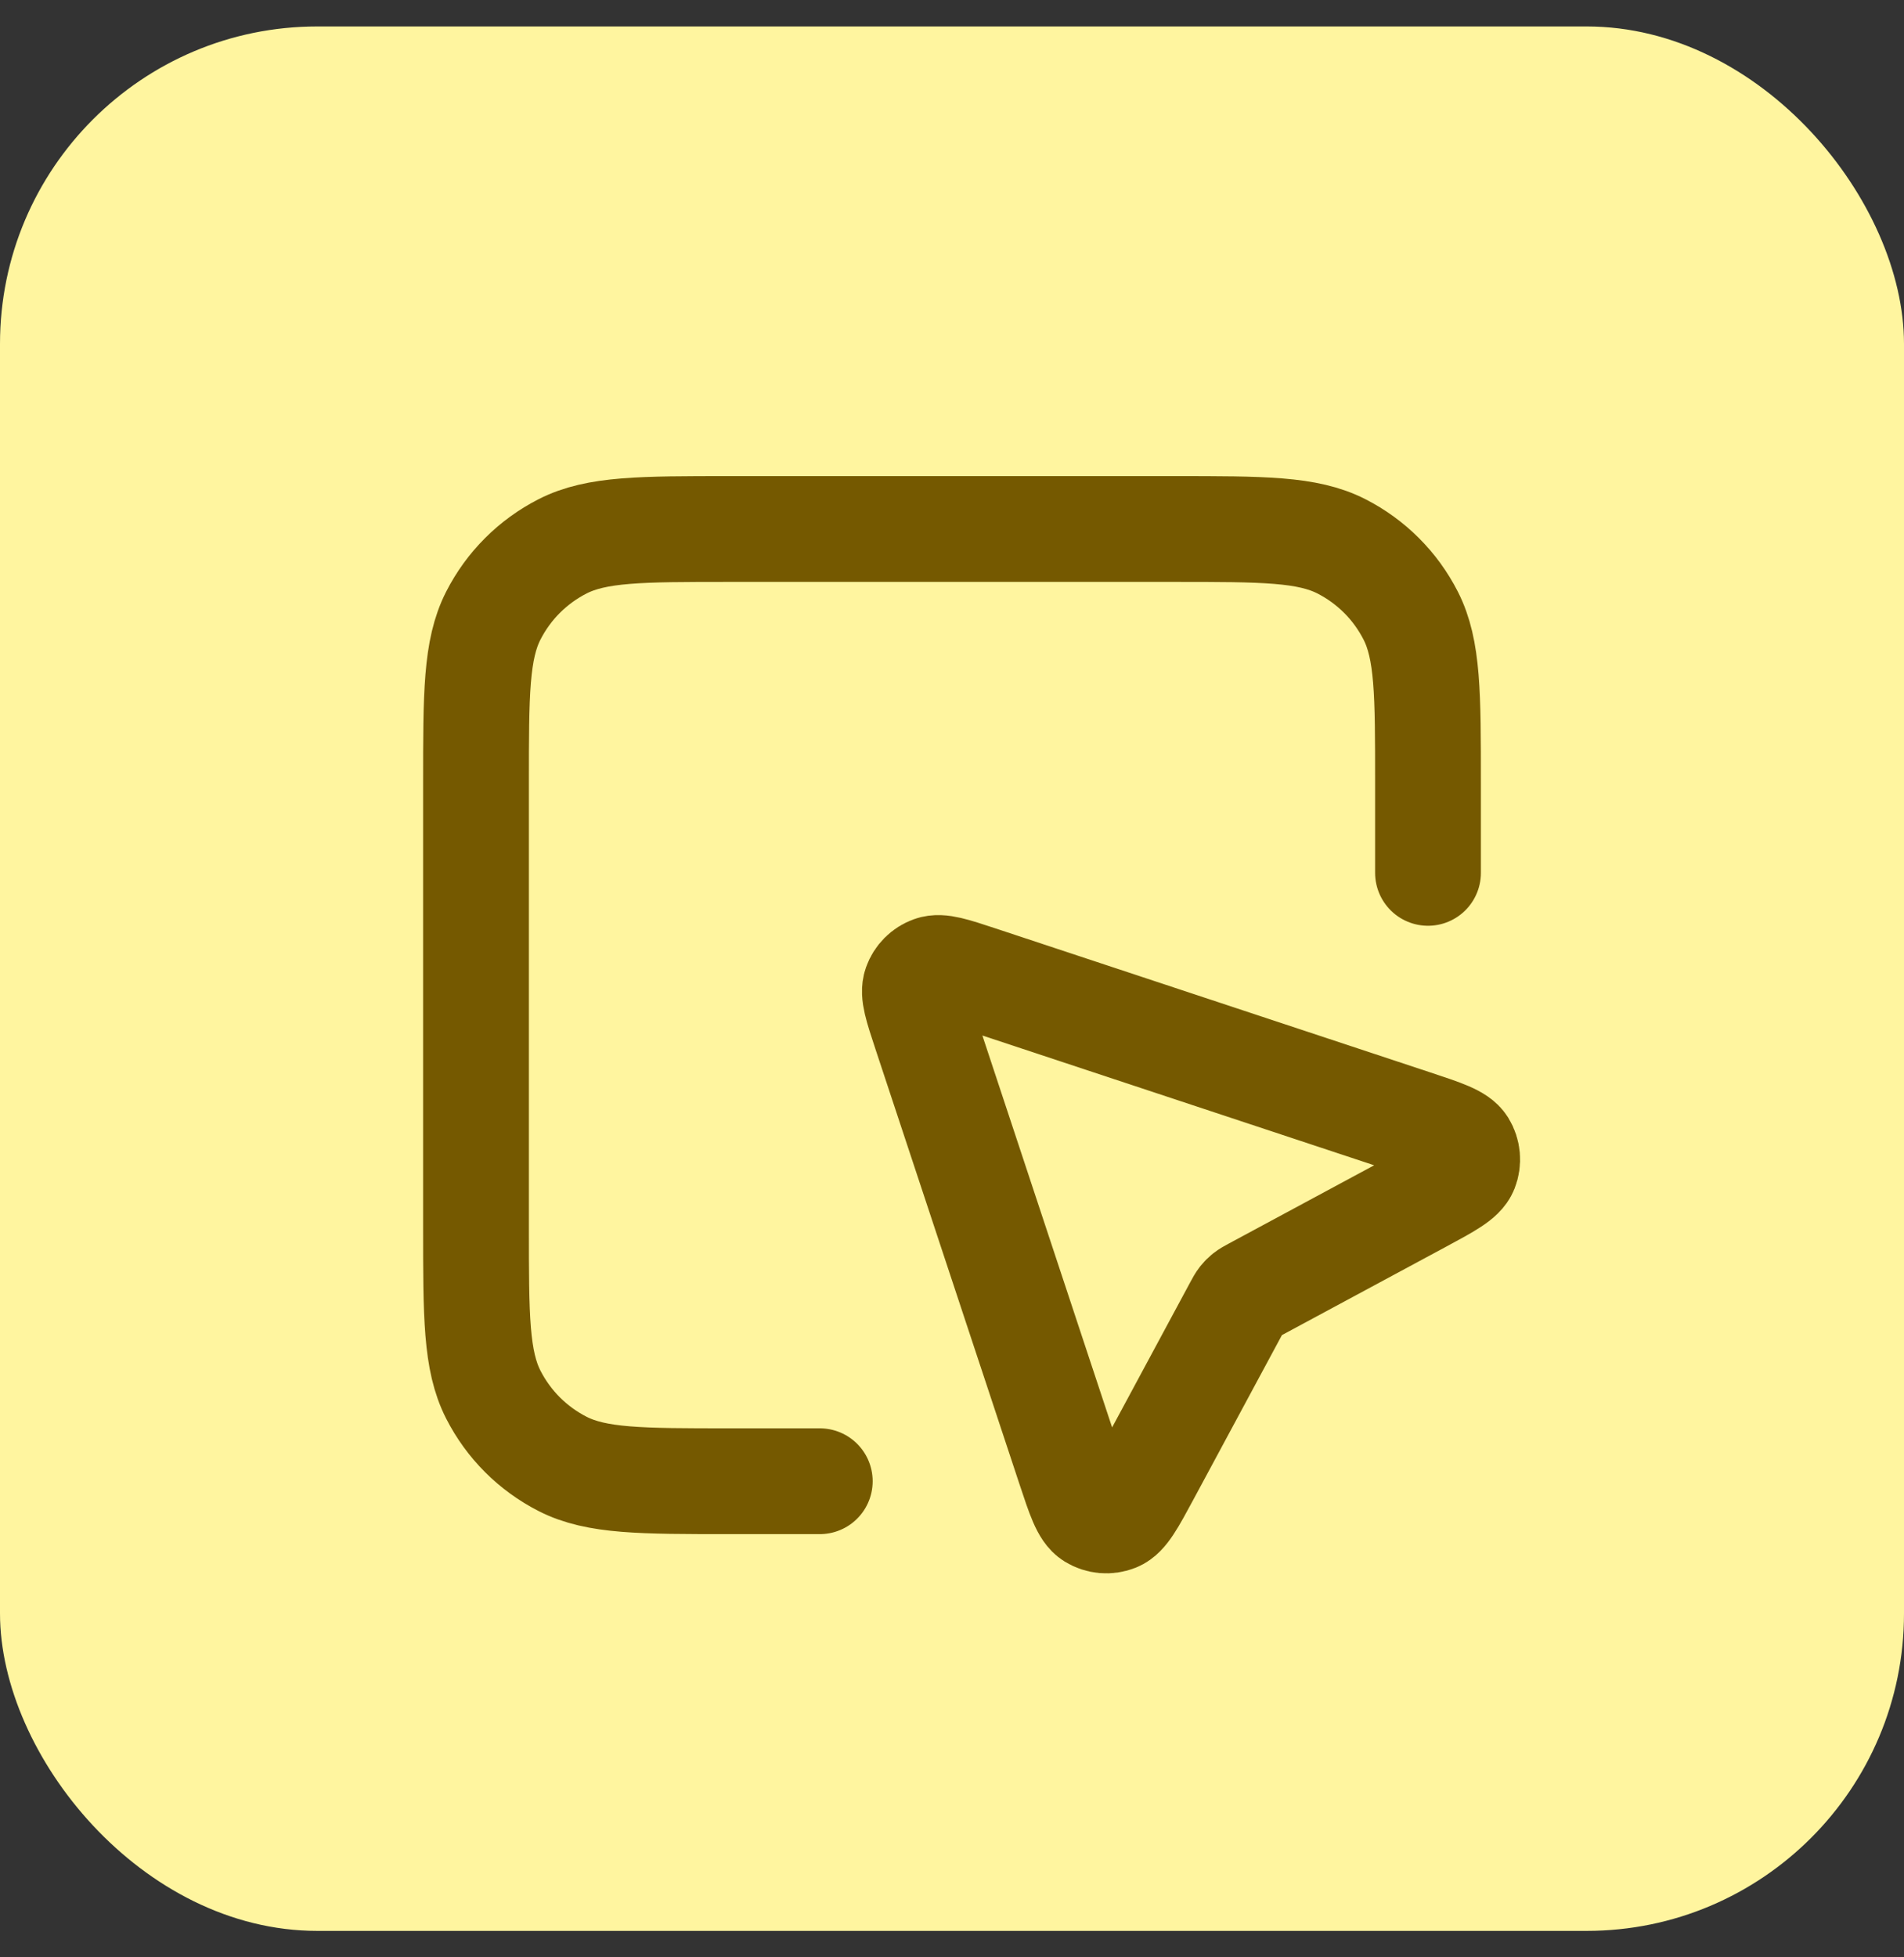
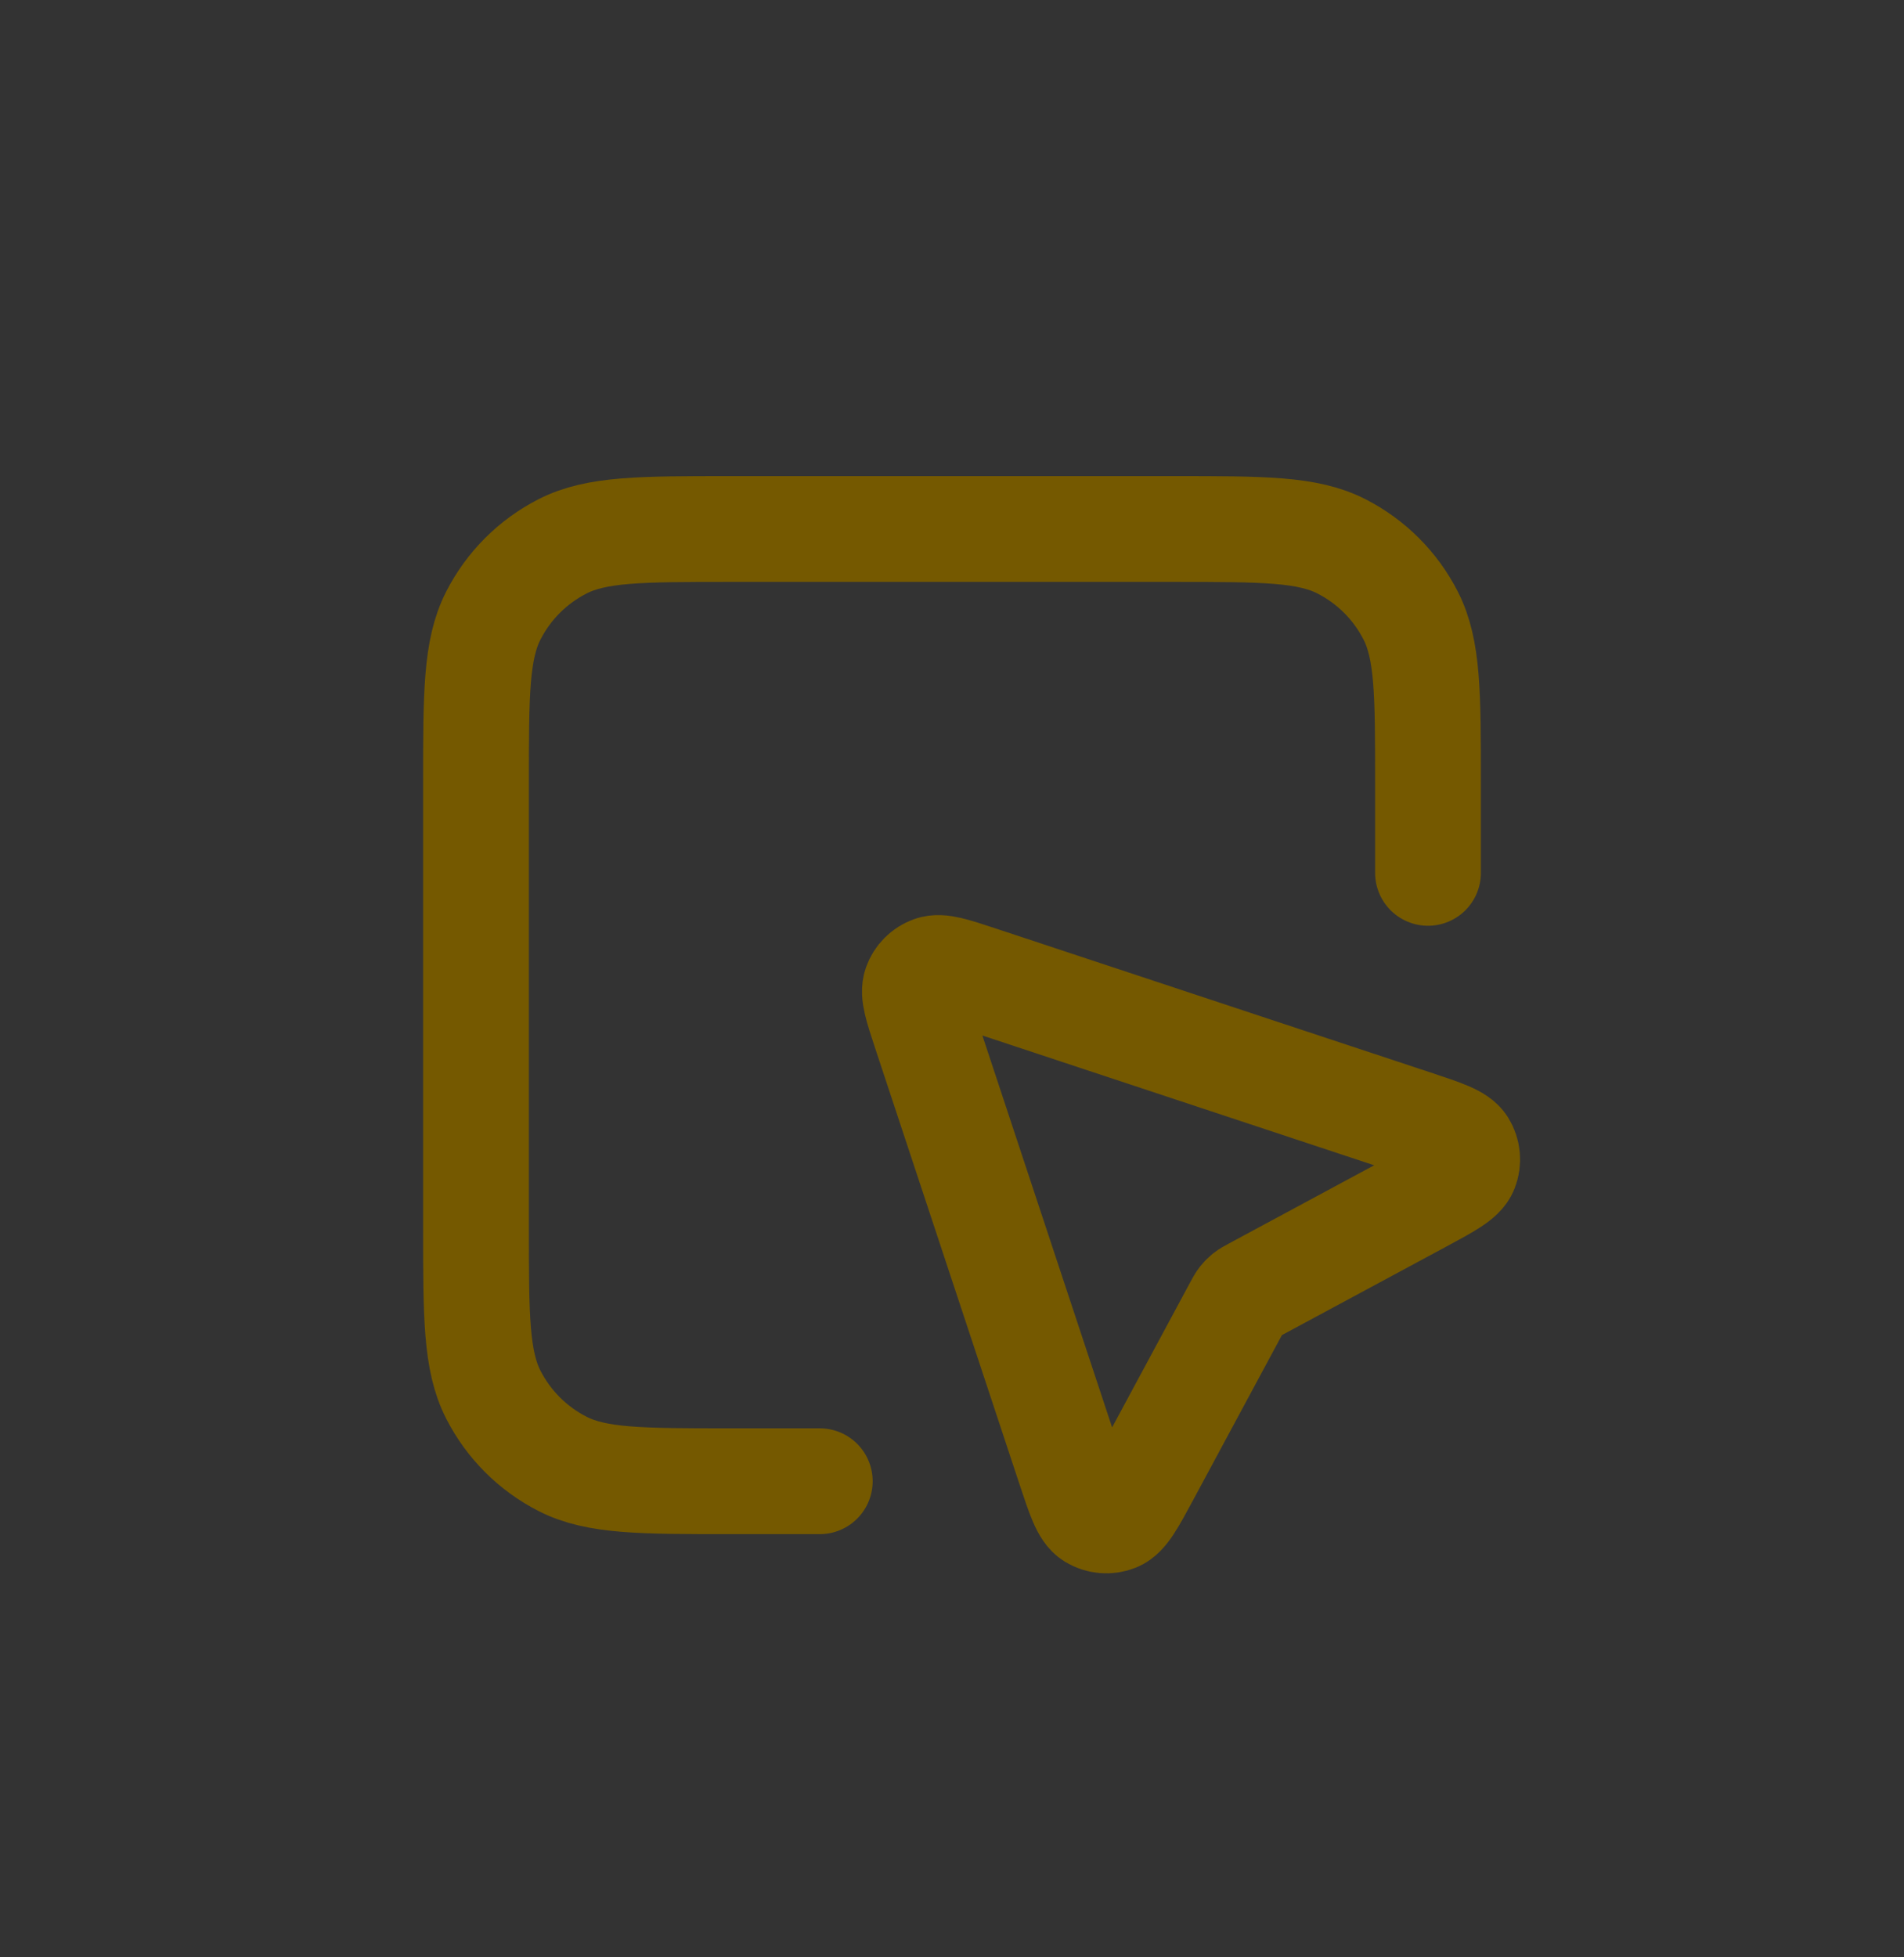
<svg xmlns="http://www.w3.org/2000/svg" width="36" height="37" viewBox="0 0 36 37" fill="none">
  <rect x="0" y="0" width="36" height="37" fill="#333333" stroke="none" />
-   <rect y="0.5" width="36" height="36" rx="6" fill="#FFF59F" />
  <path d="M27 16.5V14.8C27 13.12 27 12.28 26.673 11.638C26.385 11.073 25.927 10.615 25.362 10.327C24.72 10 23.88 10 22.2 10H13.8C12.12 10 11.28 10 10.638 10.327C10.073 10.615 9.615 11.073 9.327 11.638C9 12.28 9 13.12 9 14.8V23.2C9 24.88 9 25.72 9.327 26.362C9.615 26.927 10.073 27.385 10.638 27.673C11.28 28 12.12 28 13.8 28H15.5M23.386 24.711L21.688 27.865C21.41 28.381 21.271 28.639 21.102 28.706C20.956 28.764 20.79 28.75 20.655 28.667C20.5 28.571 20.408 28.293 20.224 27.738L17.5 19.511C17.339 19.024 17.259 18.781 17.317 18.619C17.367 18.478 17.478 18.367 17.619 18.317C17.781 18.259 18.024 18.339 18.511 18.5L26.737 21.224C27.293 21.408 27.571 21.5 27.667 21.655C27.75 21.79 27.764 21.956 27.706 22.102C27.639 22.271 27.381 22.41 26.865 22.688L23.711 24.386C23.633 24.428 23.593 24.45 23.559 24.477C23.529 24.501 23.501 24.529 23.477 24.559C23.45 24.593 23.428 24.633 23.386 24.711Z" stroke="#755900" stroke-width="2" stroke-linecap="round" stroke-linejoin="round" />
</svg>